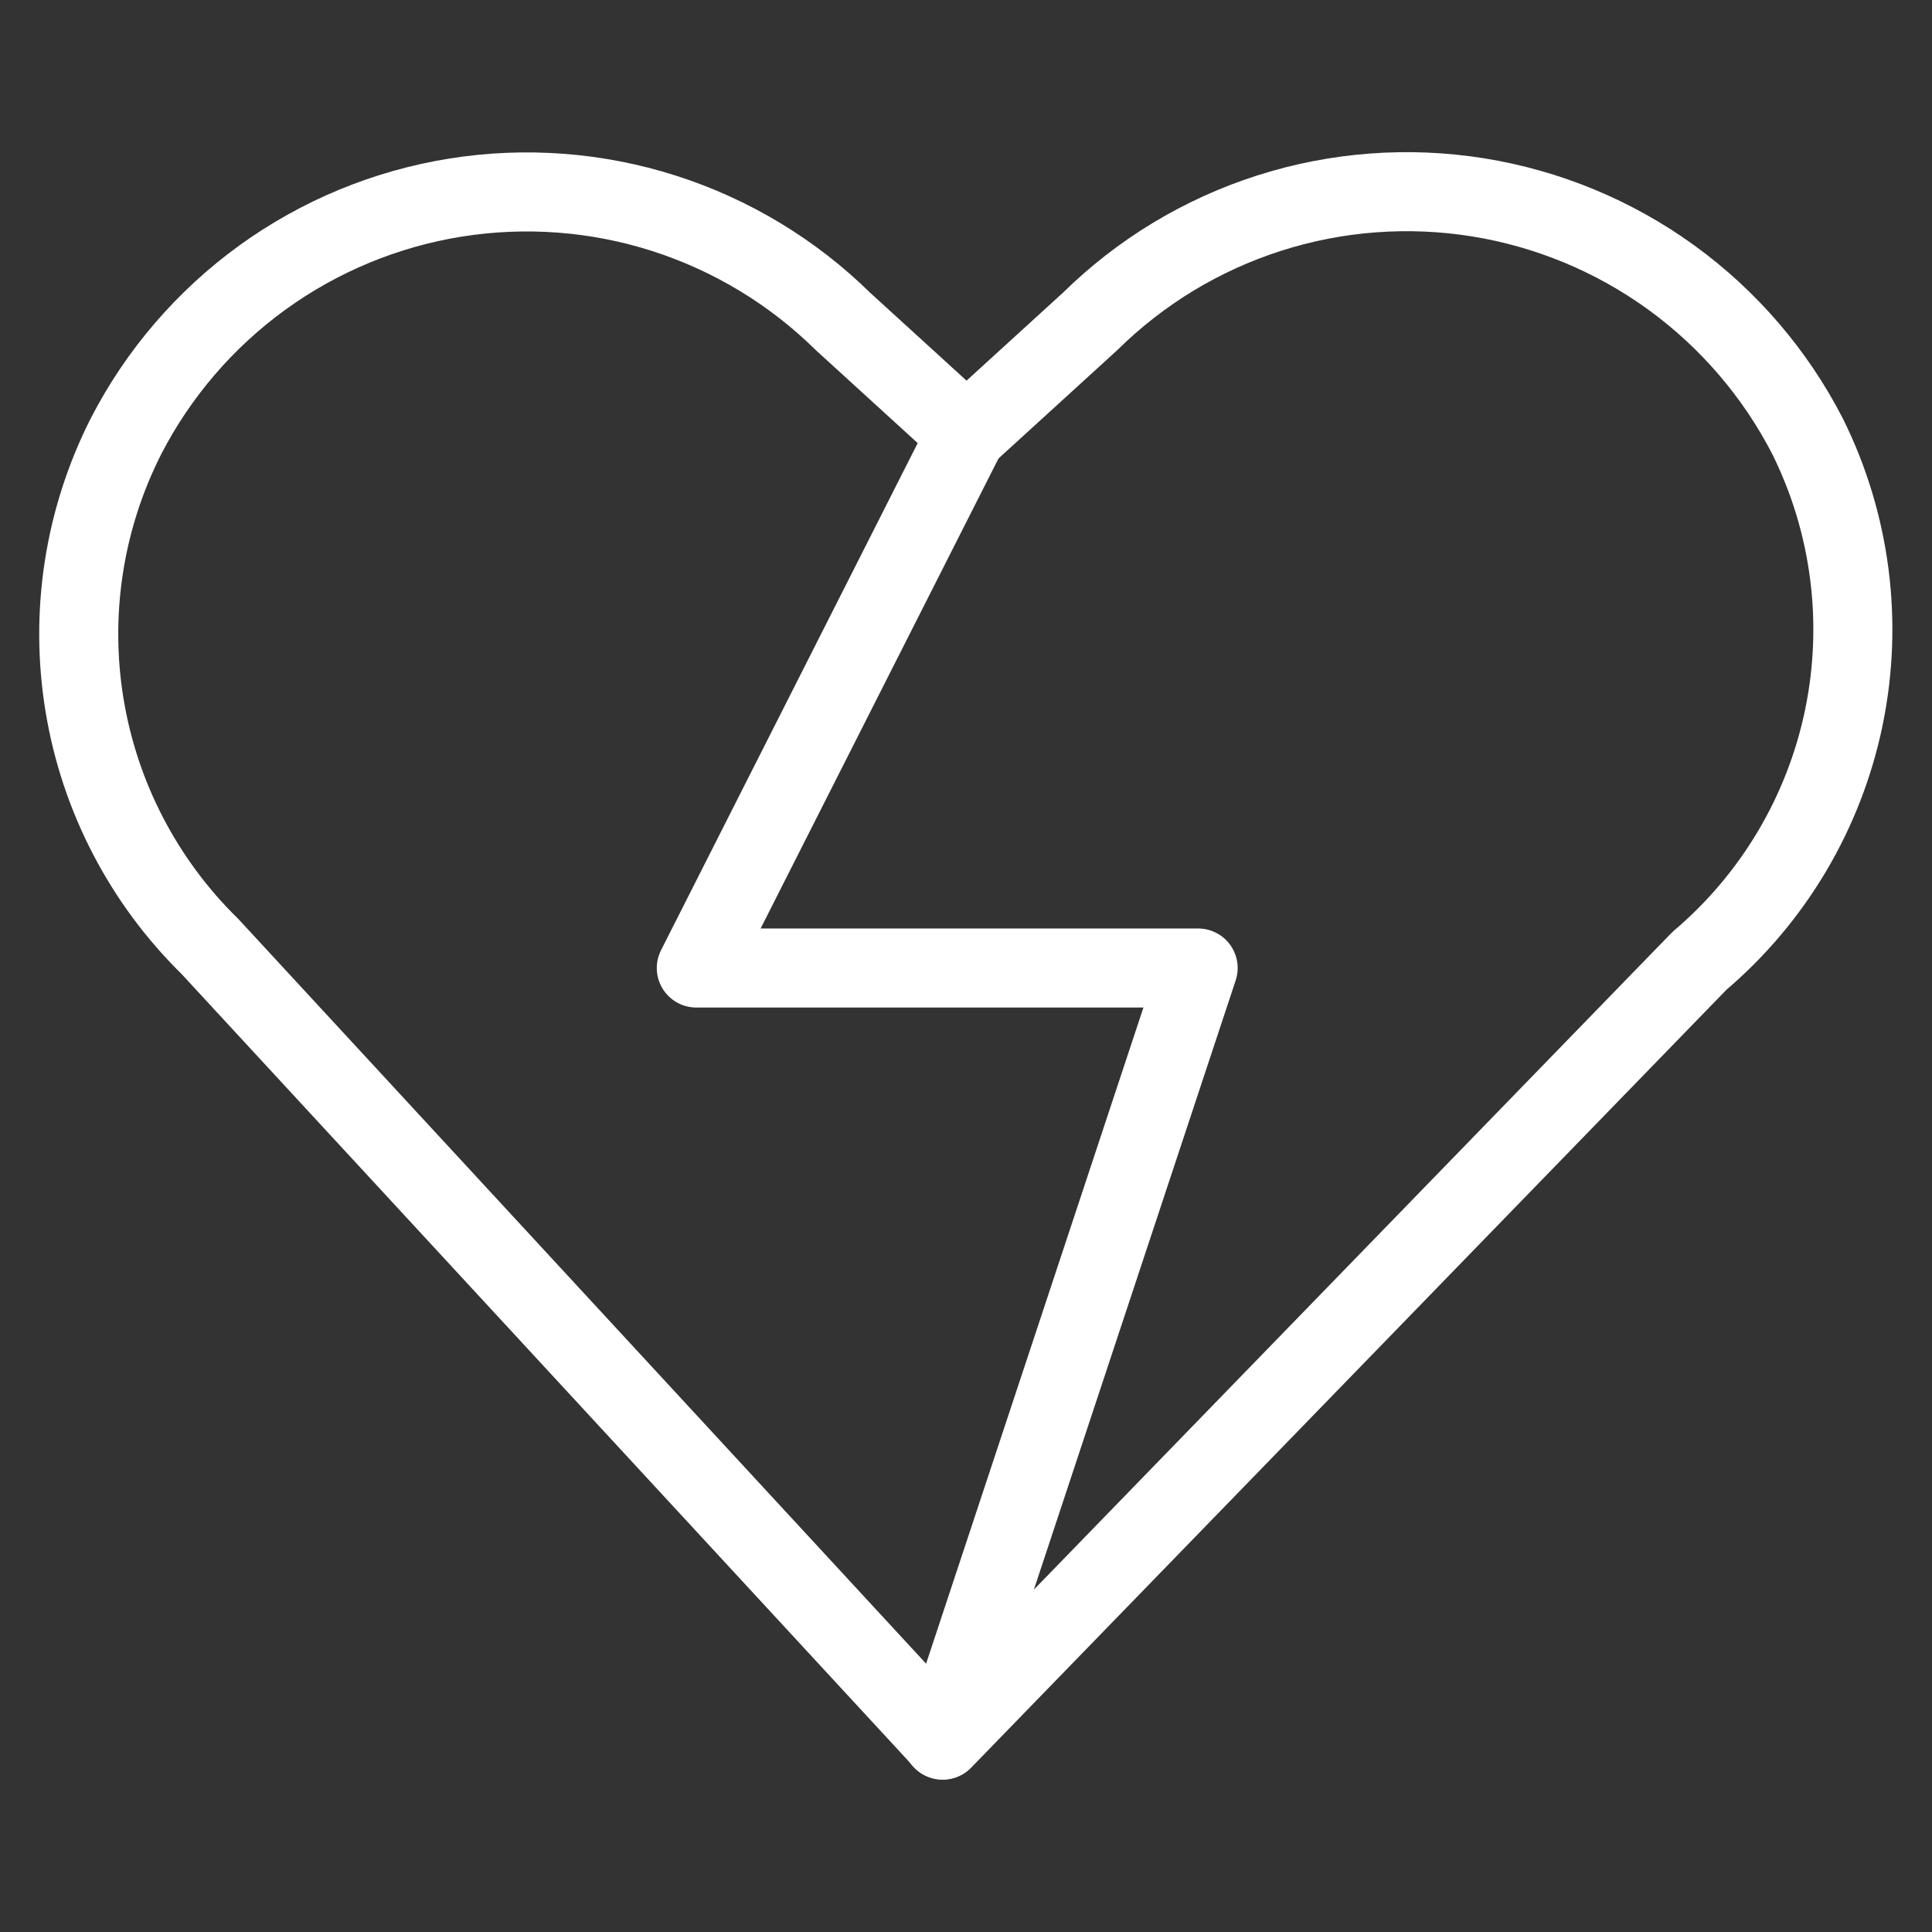
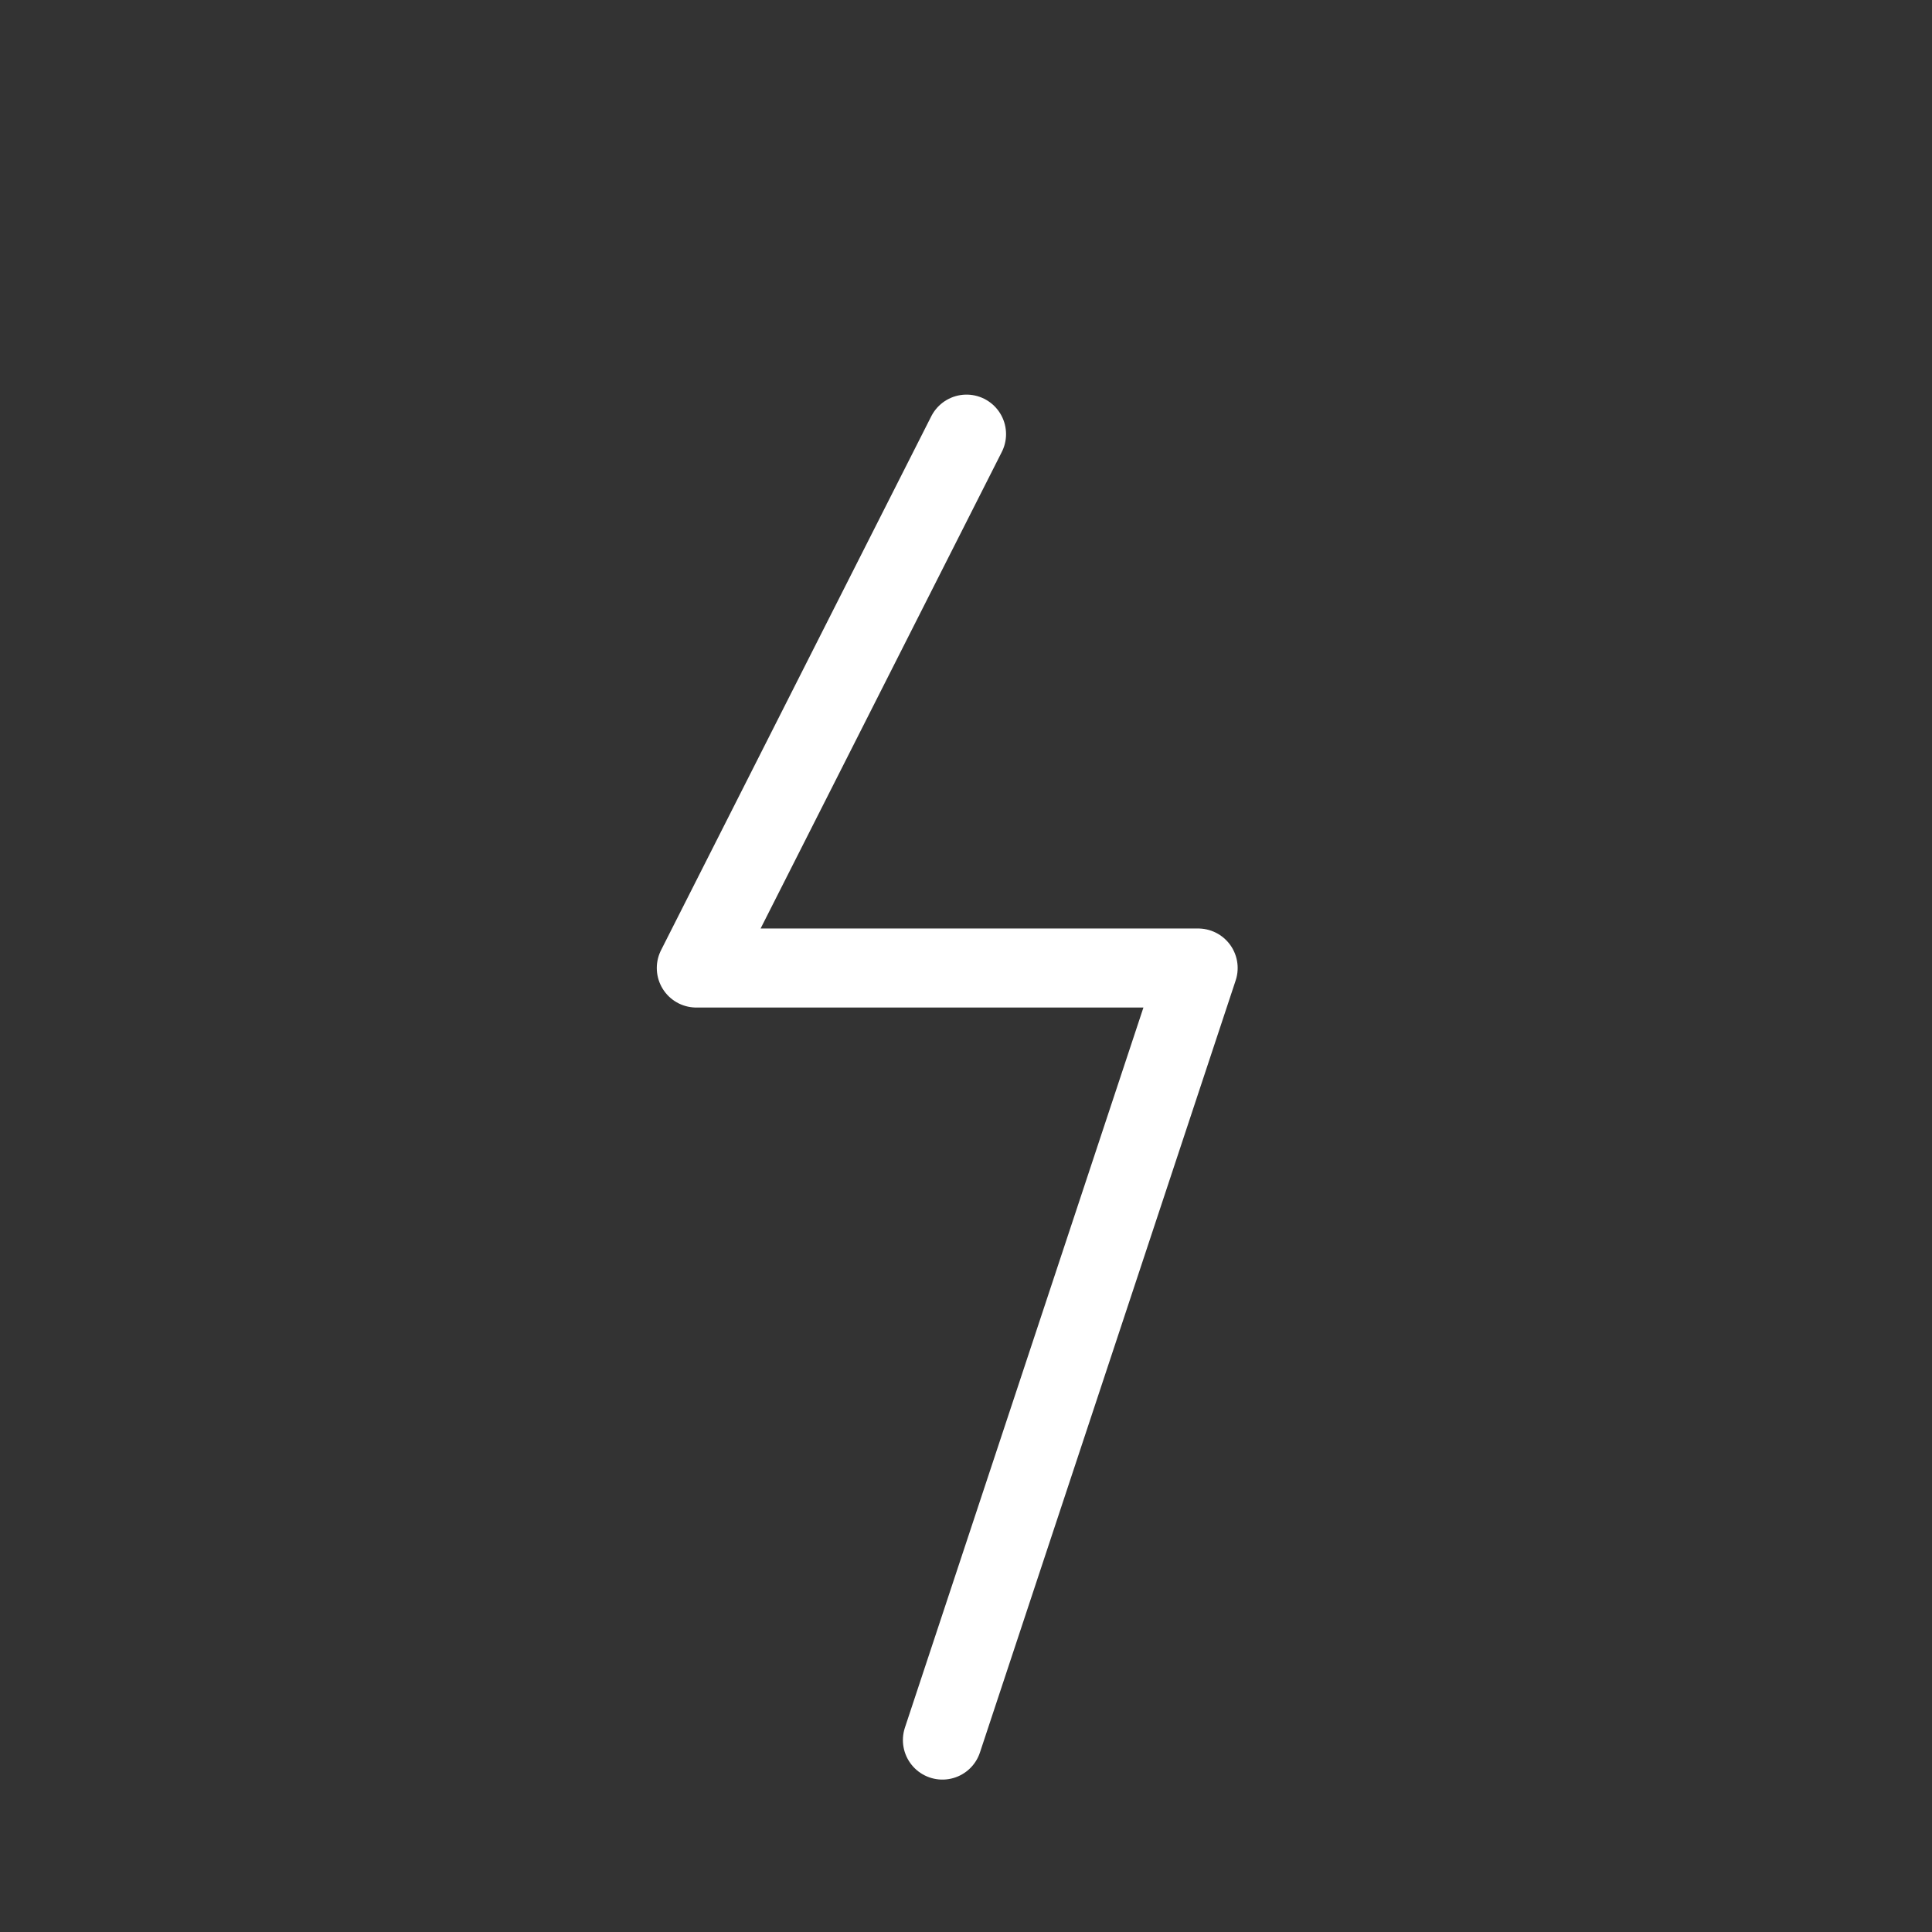
<svg xmlns="http://www.w3.org/2000/svg" width="44" height="44" viewBox="0 0 44 44" fill="none">
  <rect x="0" y="0" width="44" height="44" fill="#333333" stroke="none" />
-   <path d="M21.473 39.629L4.779 21.553C3.268 20.071 2.268 18.146 1.925 16.057C1.582 13.968 1.912 11.824 2.869 9.936C3.606 8.505 4.67 7.268 5.973 6.323C7.277 5.379 8.784 4.755 10.373 4.5C11.962 4.246 13.589 4.368 15.122 4.858C16.655 5.349 18.052 6.192 19.199 7.321L22.012 9.887L24.826 7.321C25.973 6.19 27.37 5.345 28.904 4.854C30.438 4.363 32.067 4.24 33.657 4.494C35.248 4.749 36.756 5.374 38.061 6.319C39.365 7.265 40.429 8.504 41.166 9.936C42.149 11.916 42.44 14.168 41.994 16.333C41.548 18.498 40.39 20.452 38.704 21.882L21.473 39.629Z" stroke="white" stroke-width="1.8" stroke-linecap="round" stroke-linejoin="round" />
  <path d="M22.012 9.887L15.858 22.046H27.287L21.463 39.629" stroke="white" stroke-width="1.8" stroke-linecap="round" stroke-linejoin="round" />
</svg>